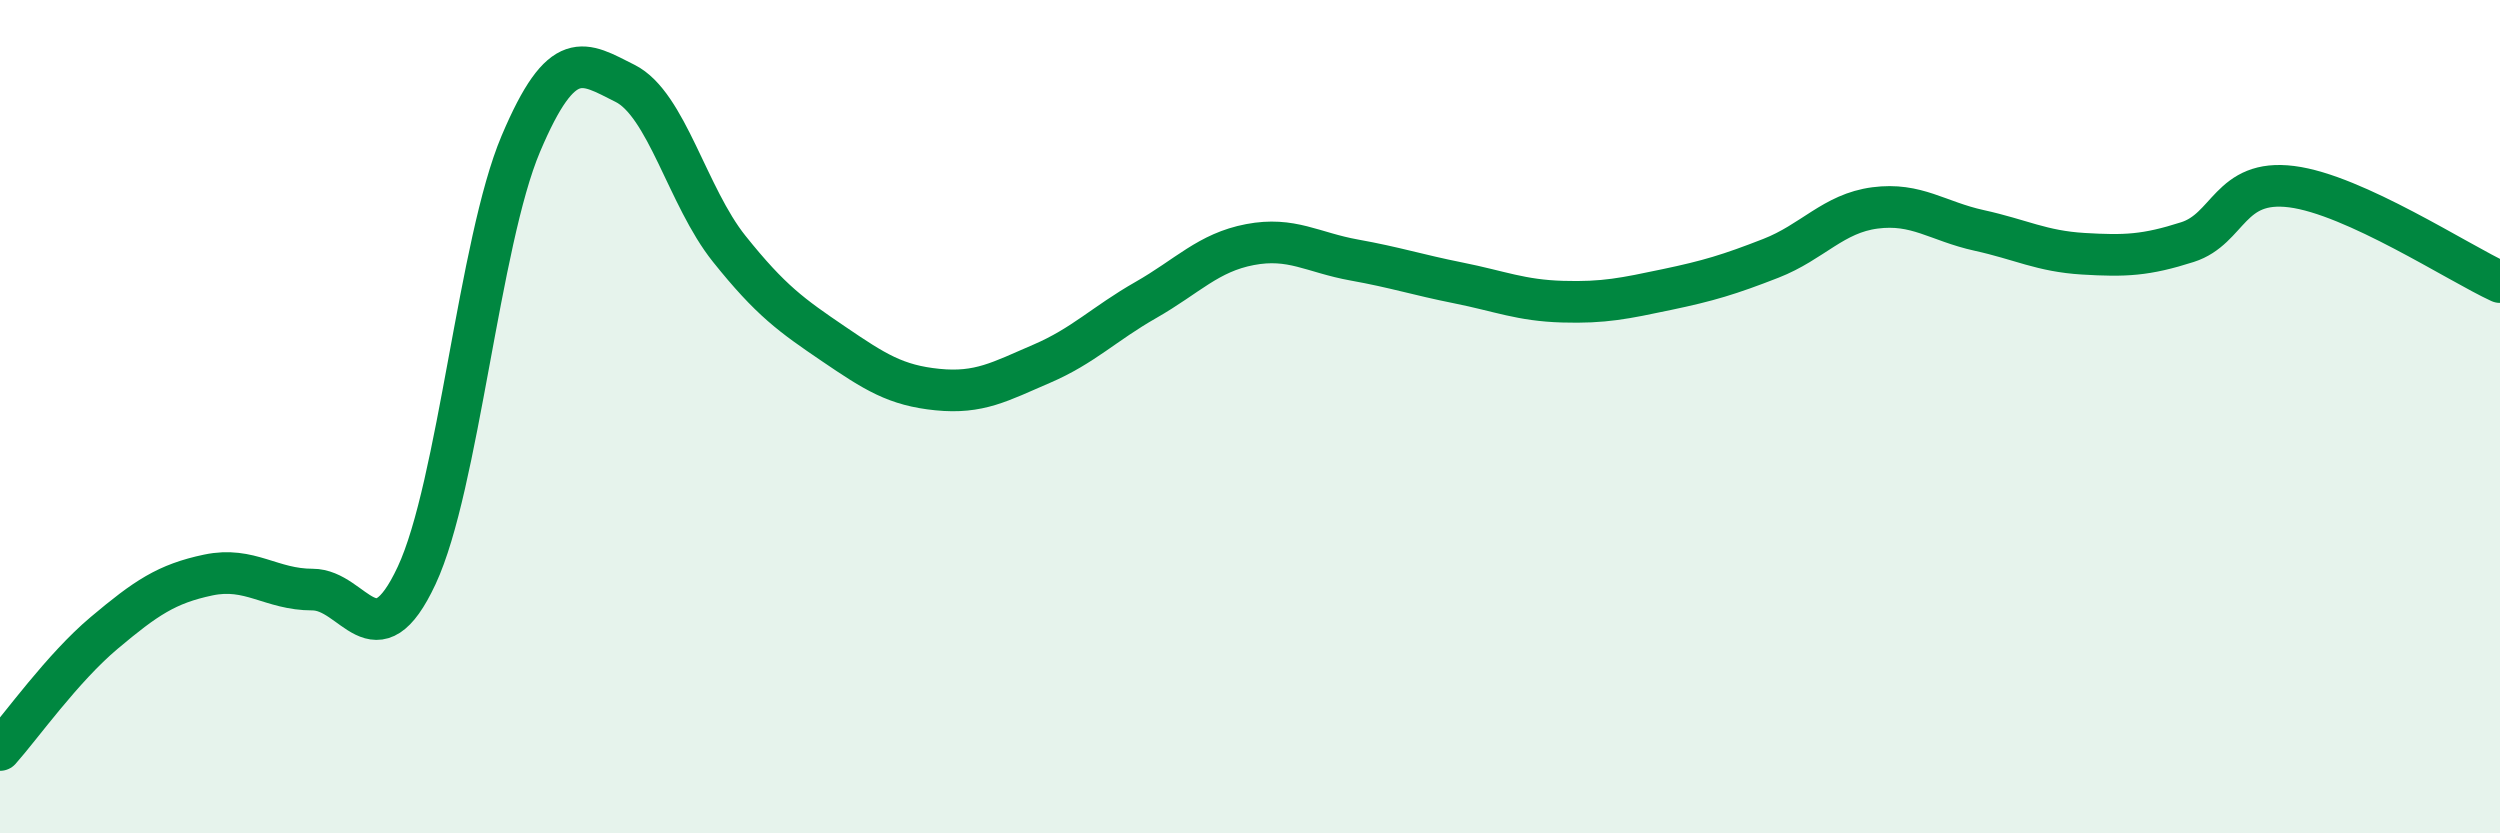
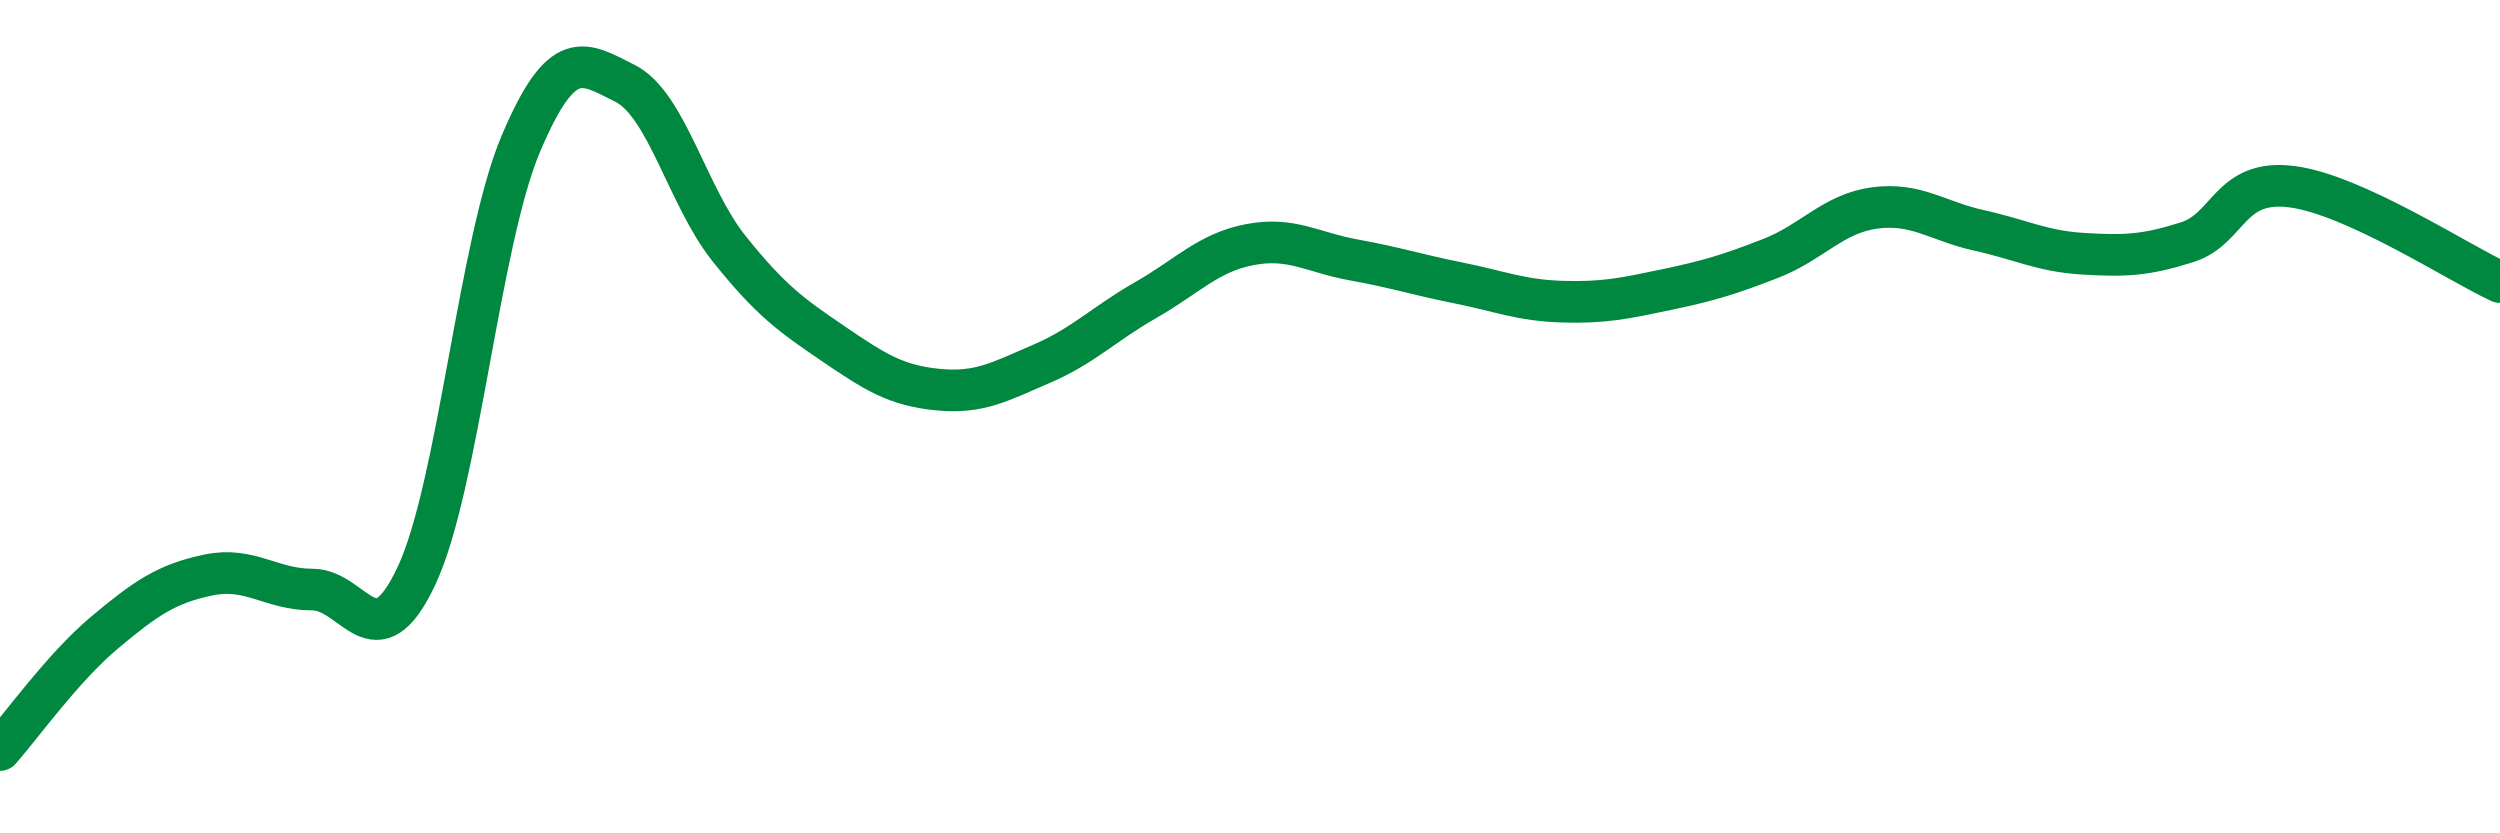
<svg xmlns="http://www.w3.org/2000/svg" width="60" height="20" viewBox="0 0 60 20">
-   <path d="M 0,18 C 0.5,17.44 1.5,16.03 2.5,15.19 C 3.5,14.35 4,14.01 5,13.8 C 6,13.59 6.5,14.15 7.5,14.15 C 8.5,14.15 9,15.95 10,13.81 C 11,11.67 11.5,5.81 12.5,3.45 C 13.5,1.09 14,1.5 15,2 C 16,2.5 16.5,4.72 17.5,5.97 C 18.5,7.22 19,7.57 20,8.25 C 21,8.93 21.5,9.25 22.5,9.35 C 23.5,9.45 24,9.16 25,8.73 C 26,8.3 26.5,7.77 27.5,7.2 C 28.5,6.63 29,6.06 30,5.87 C 31,5.68 31.5,6.06 32.5,6.24 C 33.5,6.42 34,6.59 35,6.79 C 36,6.99 36.5,7.21 37.5,7.24 C 38.5,7.27 39,7.16 40,6.95 C 41,6.74 41.5,6.59 42.5,6.2 C 43.5,5.81 44,5.12 45,4.99 C 46,4.86 46.5,5.31 47.5,5.53 C 48.5,5.75 49,6.03 50,6.09 C 51,6.15 51.5,6.13 52.5,5.81 C 53.5,5.49 53.5,4.29 55,4.48 C 56.5,4.67 59,6.31 60,6.77L60 20L0 20Z" fill="#008740" opacity="0.1" stroke-linecap="round" stroke-linejoin="round" />
  <path d="M 0,18 C 0.5,17.44 1.5,16.03 2.5,15.19 C 3.5,14.35 4,14.01 5,13.8 C 6,13.59 6.5,14.15 7.5,14.15 C 8.5,14.15 9,15.95 10,13.81 C 11,11.67 11.5,5.81 12.5,3.45 C 13.5,1.09 14,1.5 15,2 C 16,2.5 16.5,4.72 17.5,5.97 C 18.5,7.22 19,7.57 20,8.25 C 21,8.93 21.5,9.25 22.5,9.35 C 23.5,9.45 24,9.16 25,8.73 C 26,8.3 26.5,7.77 27.5,7.2 C 28.5,6.63 29,6.06 30,5.87 C 31,5.68 31.5,6.06 32.5,6.24 C 33.5,6.42 34,6.59 35,6.79 C 36,6.99 36.5,7.21 37.5,7.24 C 38.5,7.27 39,7.16 40,6.95 C 41,6.74 41.5,6.59 42.5,6.2 C 43.5,5.81 44,5.12 45,4.99 C 46,4.86 46.5,5.31 47.5,5.53 C 48.5,5.75 49,6.03 50,6.09 C 51,6.15 51.5,6.13 52.5,5.81 C 53.5,5.49 53.5,4.29 55,4.48 C 56.5,4.67 59,6.31 60,6.77" stroke="#008740" stroke-width="1" fill="none" stroke-linecap="round" stroke-linejoin="round" />
</svg>